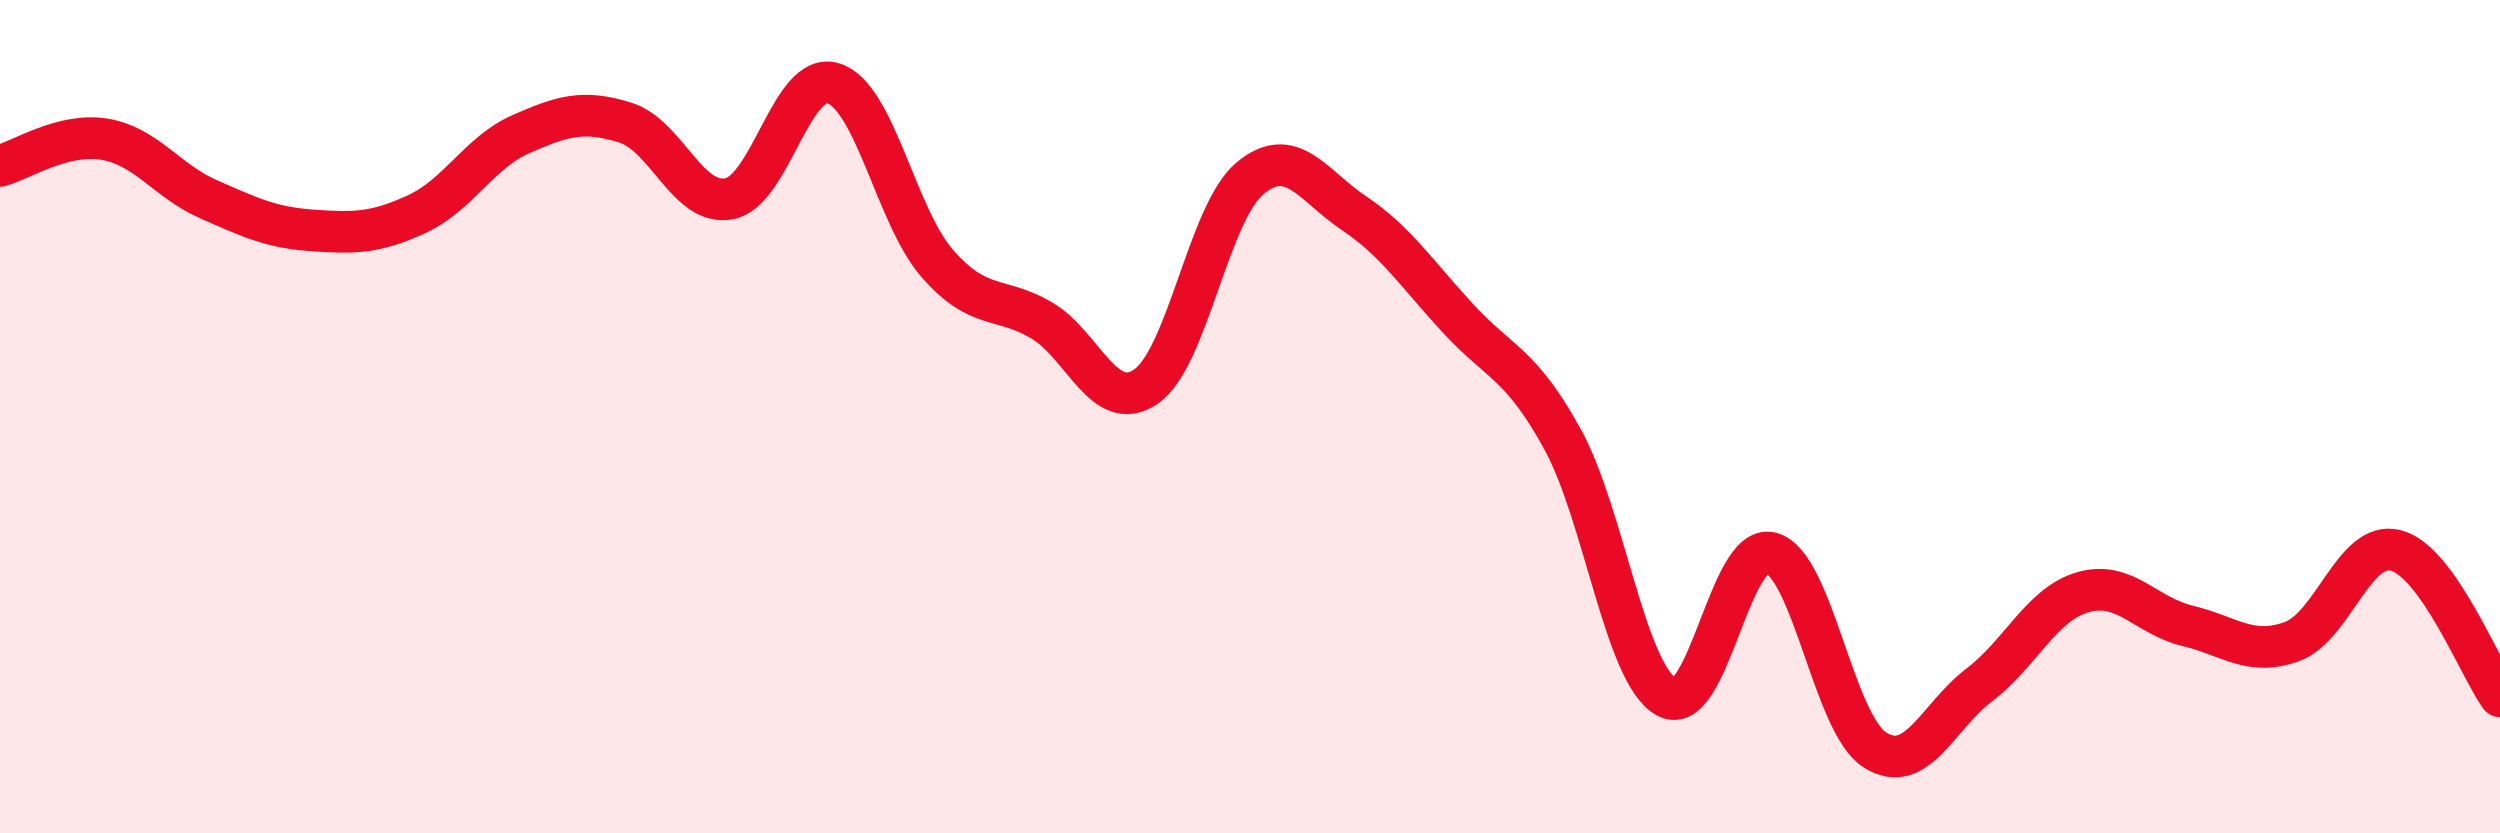
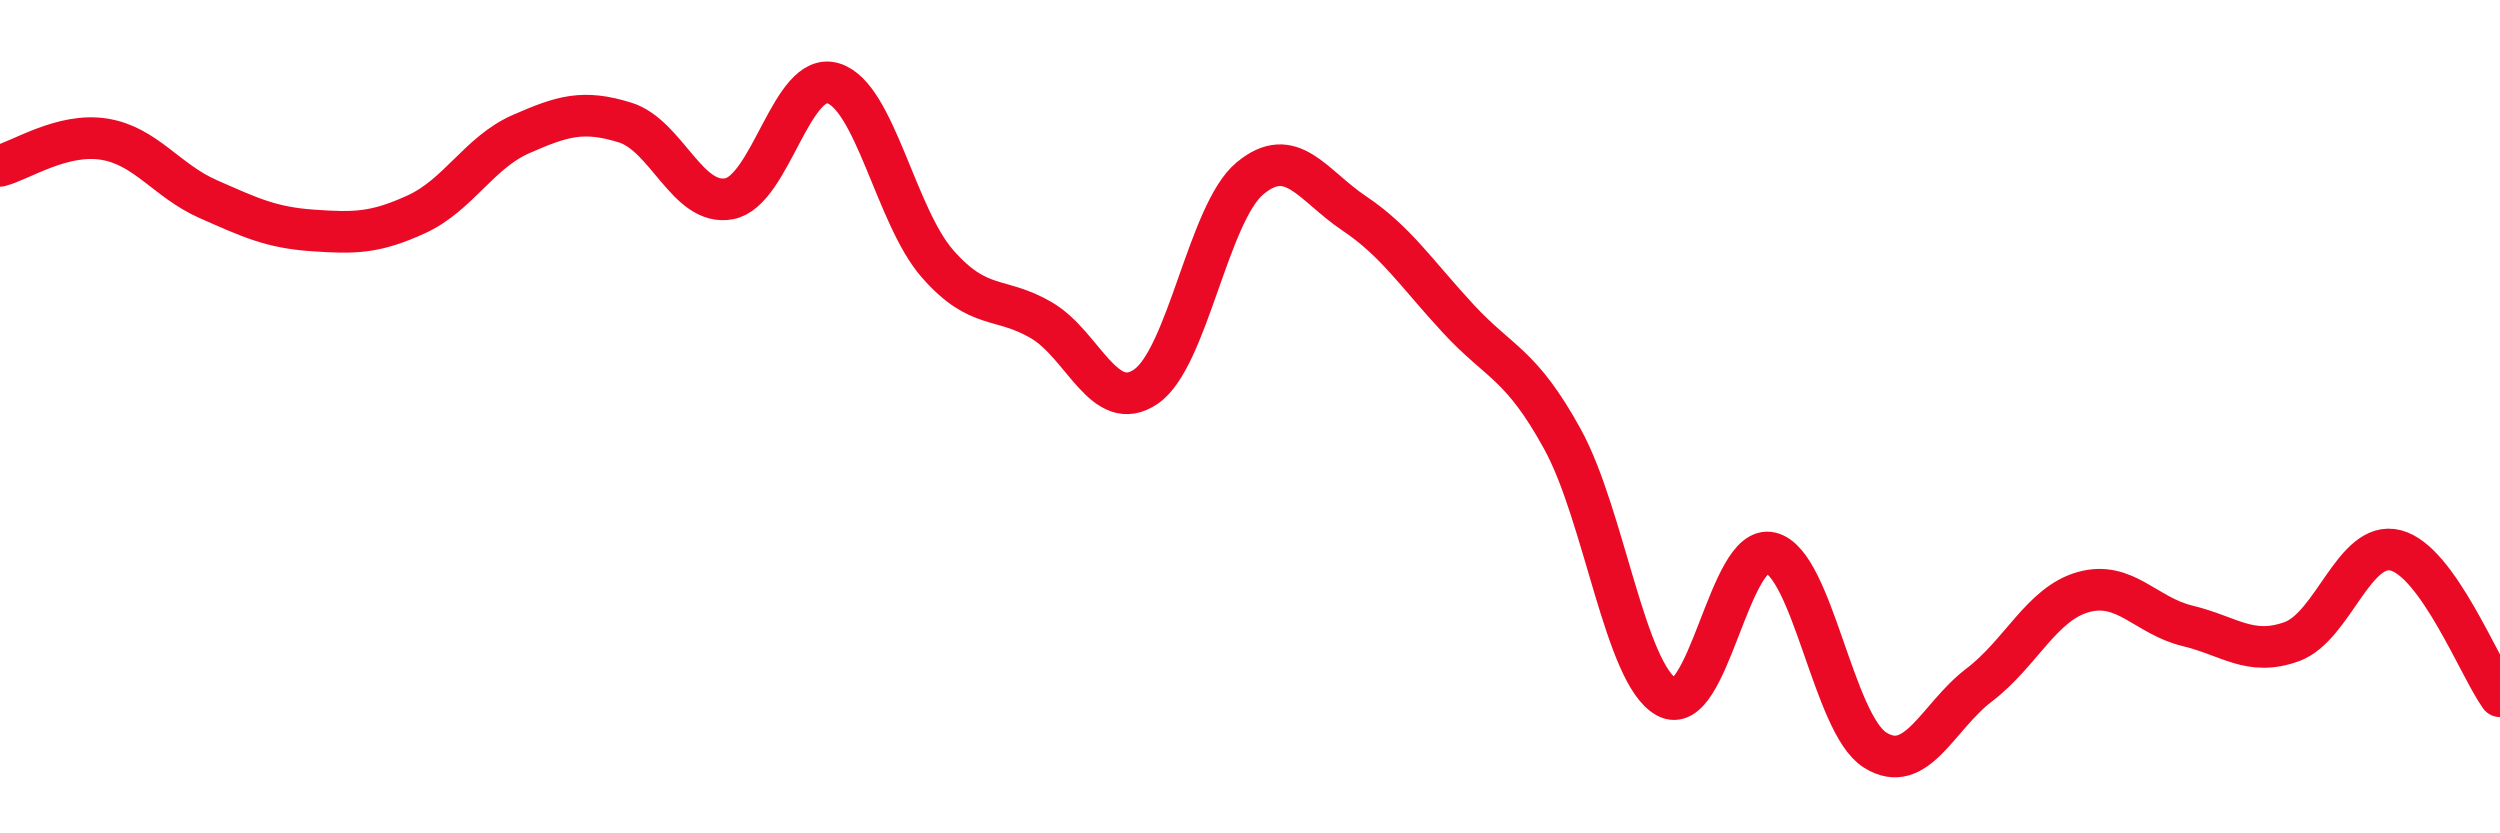
<svg xmlns="http://www.w3.org/2000/svg" width="60" height="20" viewBox="0 0 60 20">
-   <path d="M 0,3.98 C 0.5,3.85 1.5,3.18 2.5,3.34 C 3.5,3.5 4,4.34 5,4.78 C 6,5.22 6.5,5.46 7.5,5.53 C 8.5,5.6 9,5.6 10,5.14 C 11,4.68 11.5,3.66 12.5,3.22 C 13.5,2.78 14,2.63 15,2.94 C 16,3.25 16.5,4.96 17.5,4.77 C 18.5,4.58 19,1.69 20,2 C 21,2.31 21.5,5.19 22.5,6.33 C 23.5,7.47 24,7.1 25,7.69 C 26,8.28 26.5,9.96 27.5,9.28 C 28.5,8.6 29,5.11 30,4.28 C 31,3.45 31.5,4.45 32.5,5.12 C 33.5,5.79 34,6.57 35,7.65 C 36,8.73 36.5,8.72 37.5,10.54 C 38.5,12.36 39,16.18 40,16.73 C 41,17.28 41.5,13.02 42.5,13.27 C 43.5,13.52 44,17.37 45,18 C 46,18.63 46.5,17.2 47.5,16.44 C 48.5,15.68 49,14.49 50,14.21 C 51,13.93 51.5,14.78 52.5,15.02 C 53.5,15.26 54,15.76 55,15.4 C 56,15.04 56.5,12.95 57.5,13.21 C 58.5,13.47 59.5,16.01 60,16.71L60 20L0 20Z" fill="#EB0A25" opacity="0.1" stroke-linecap="round" stroke-linejoin="round" />
  <path d="M 0,3.98 C 0.5,3.85 1.5,3.18 2.5,3.34 C 3.5,3.5 4,4.34 5,4.78 C 6,5.22 6.5,5.46 7.5,5.53 C 8.5,5.6 9,5.6 10,5.14 C 11,4.68 11.5,3.66 12.5,3.22 C 13.5,2.78 14,2.63 15,2.94 C 16,3.25 16.5,4.96 17.5,4.77 C 18.5,4.58 19,1.69 20,2 C 21,2.31 21.5,5.19 22.5,6.33 C 23.5,7.47 24,7.1 25,7.69 C 26,8.28 26.5,9.96 27.5,9.28 C 28.5,8.6 29,5.11 30,4.28 C 31,3.45 31.5,4.45 32.5,5.12 C 33.5,5.79 34,6.57 35,7.65 C 36,8.73 36.5,8.72 37.5,10.54 C 38.5,12.36 39,16.18 40,16.73 C 41,17.28 41.5,13.02 42.5,13.27 C 43.5,13.52 44,17.37 45,18 C 46,18.63 46.5,17.2 47.5,16.44 C 48.5,15.68 49,14.49 50,14.21 C 51,13.93 51.5,14.78 52.5,15.02 C 53.5,15.26 54,15.76 55,15.4 C 56,15.04 56.5,12.95 57.5,13.21 C 58.5,13.47 59.5,16.01 60,16.71" stroke="#EB0A25" stroke-width="1" fill="none" stroke-linecap="round" stroke-linejoin="round" />
</svg>